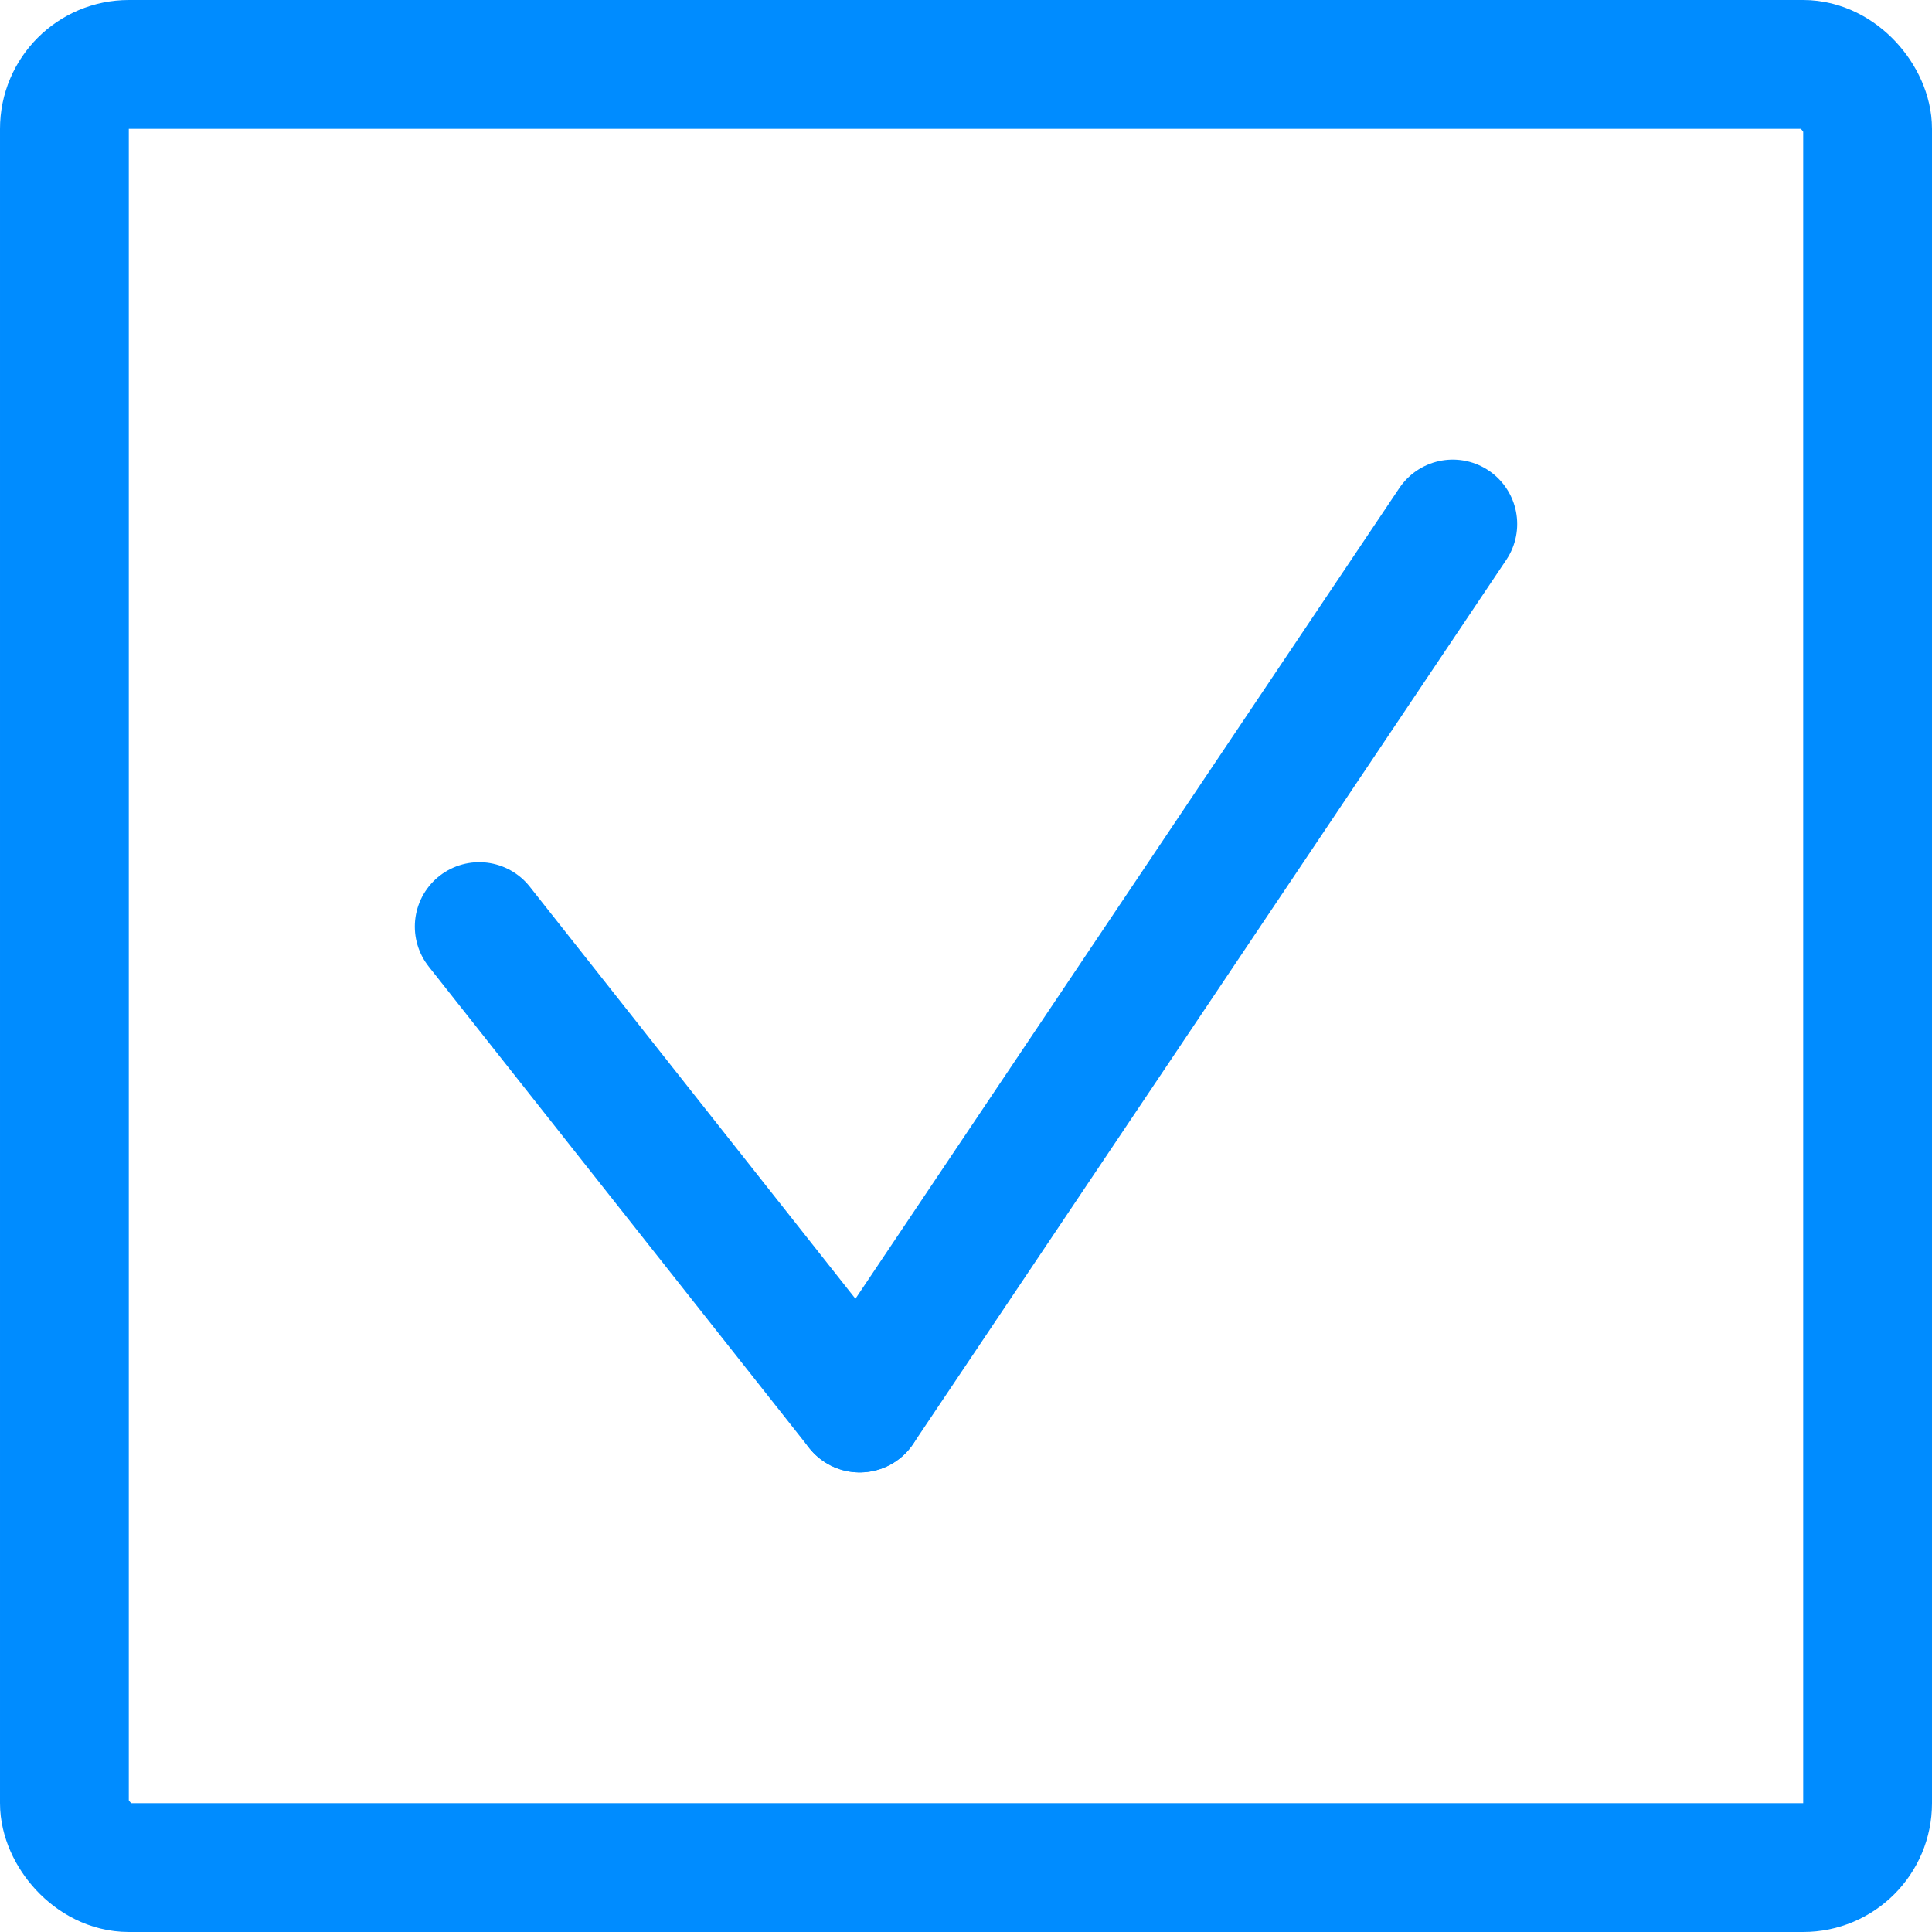
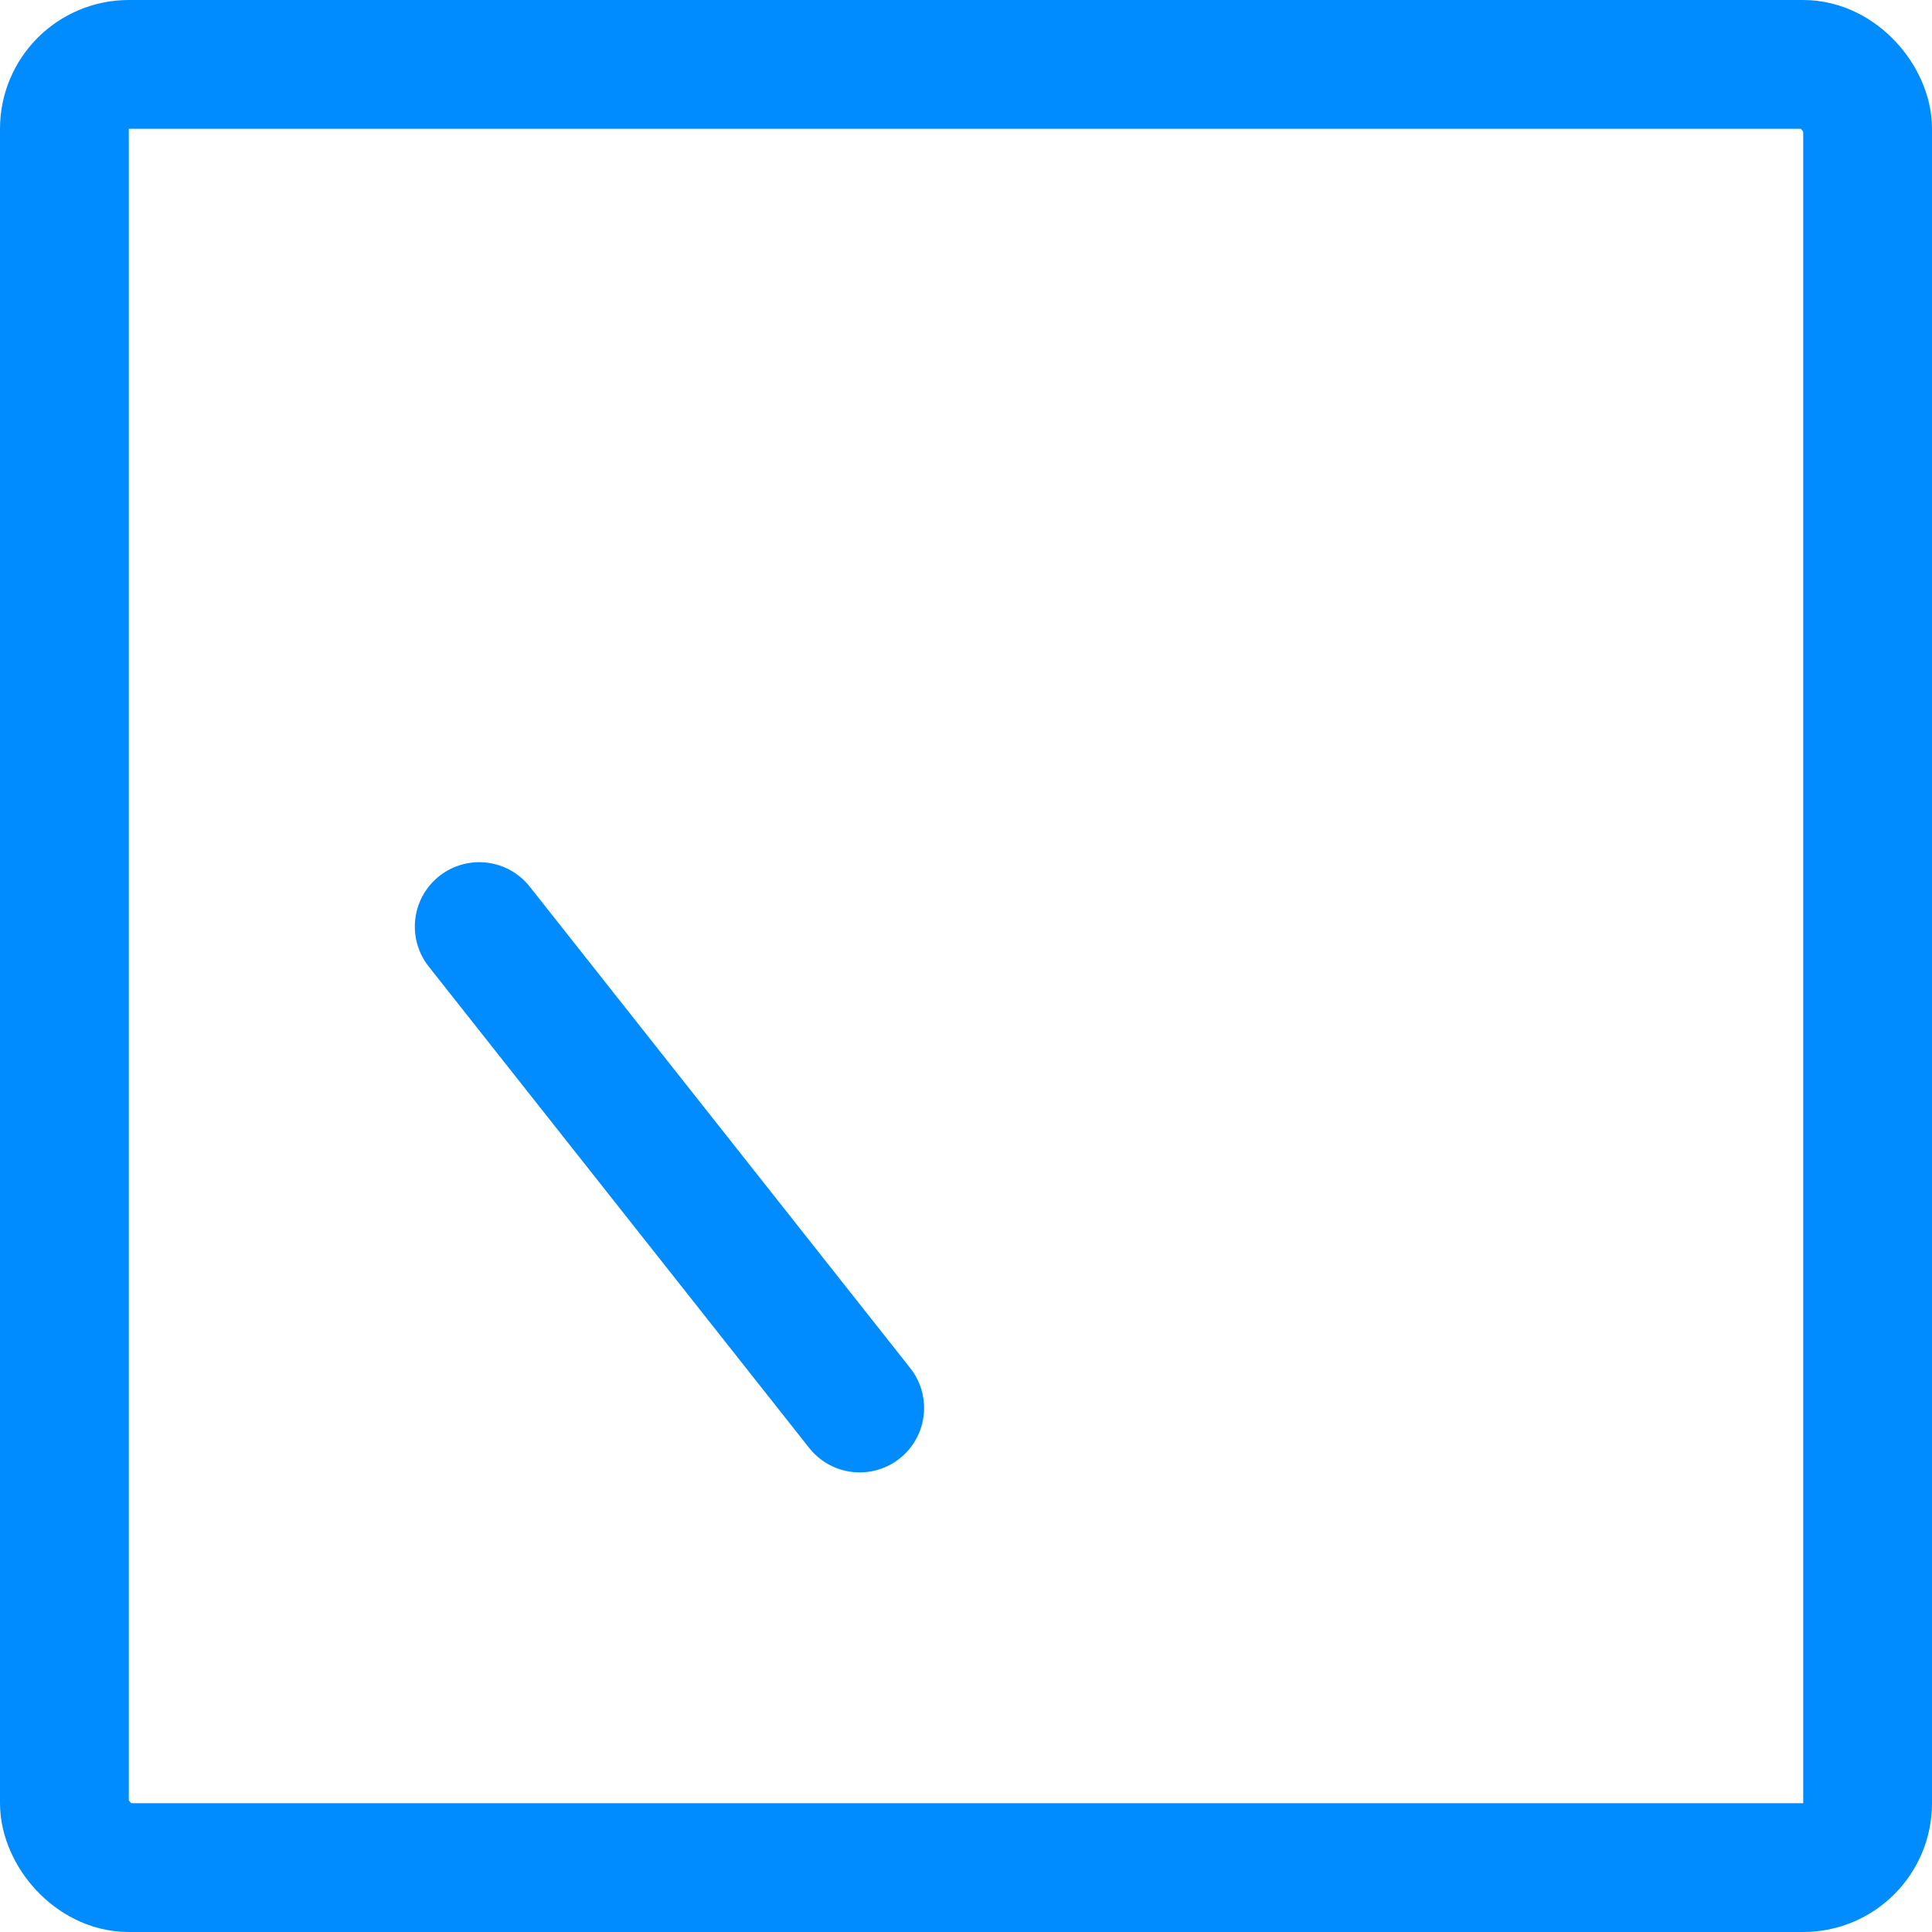
<svg xmlns="http://www.w3.org/2000/svg" width="45" height="45" viewBox="0 0 45 45" fill="none">
  <rect x="1.5" y="1.5" width="42" height="42" rx="1.5" stroke="#008CFF" stroke-width="3" />
-   <path d="M33.838 12.205L20.024 32.795" stroke="#008CFF" stroke-width="3" stroke-linecap="round" />
  <path d="M11.162 21.582L20.024 32.795" stroke="#008CFF" stroke-width="3" stroke-linecap="round" />
</svg>